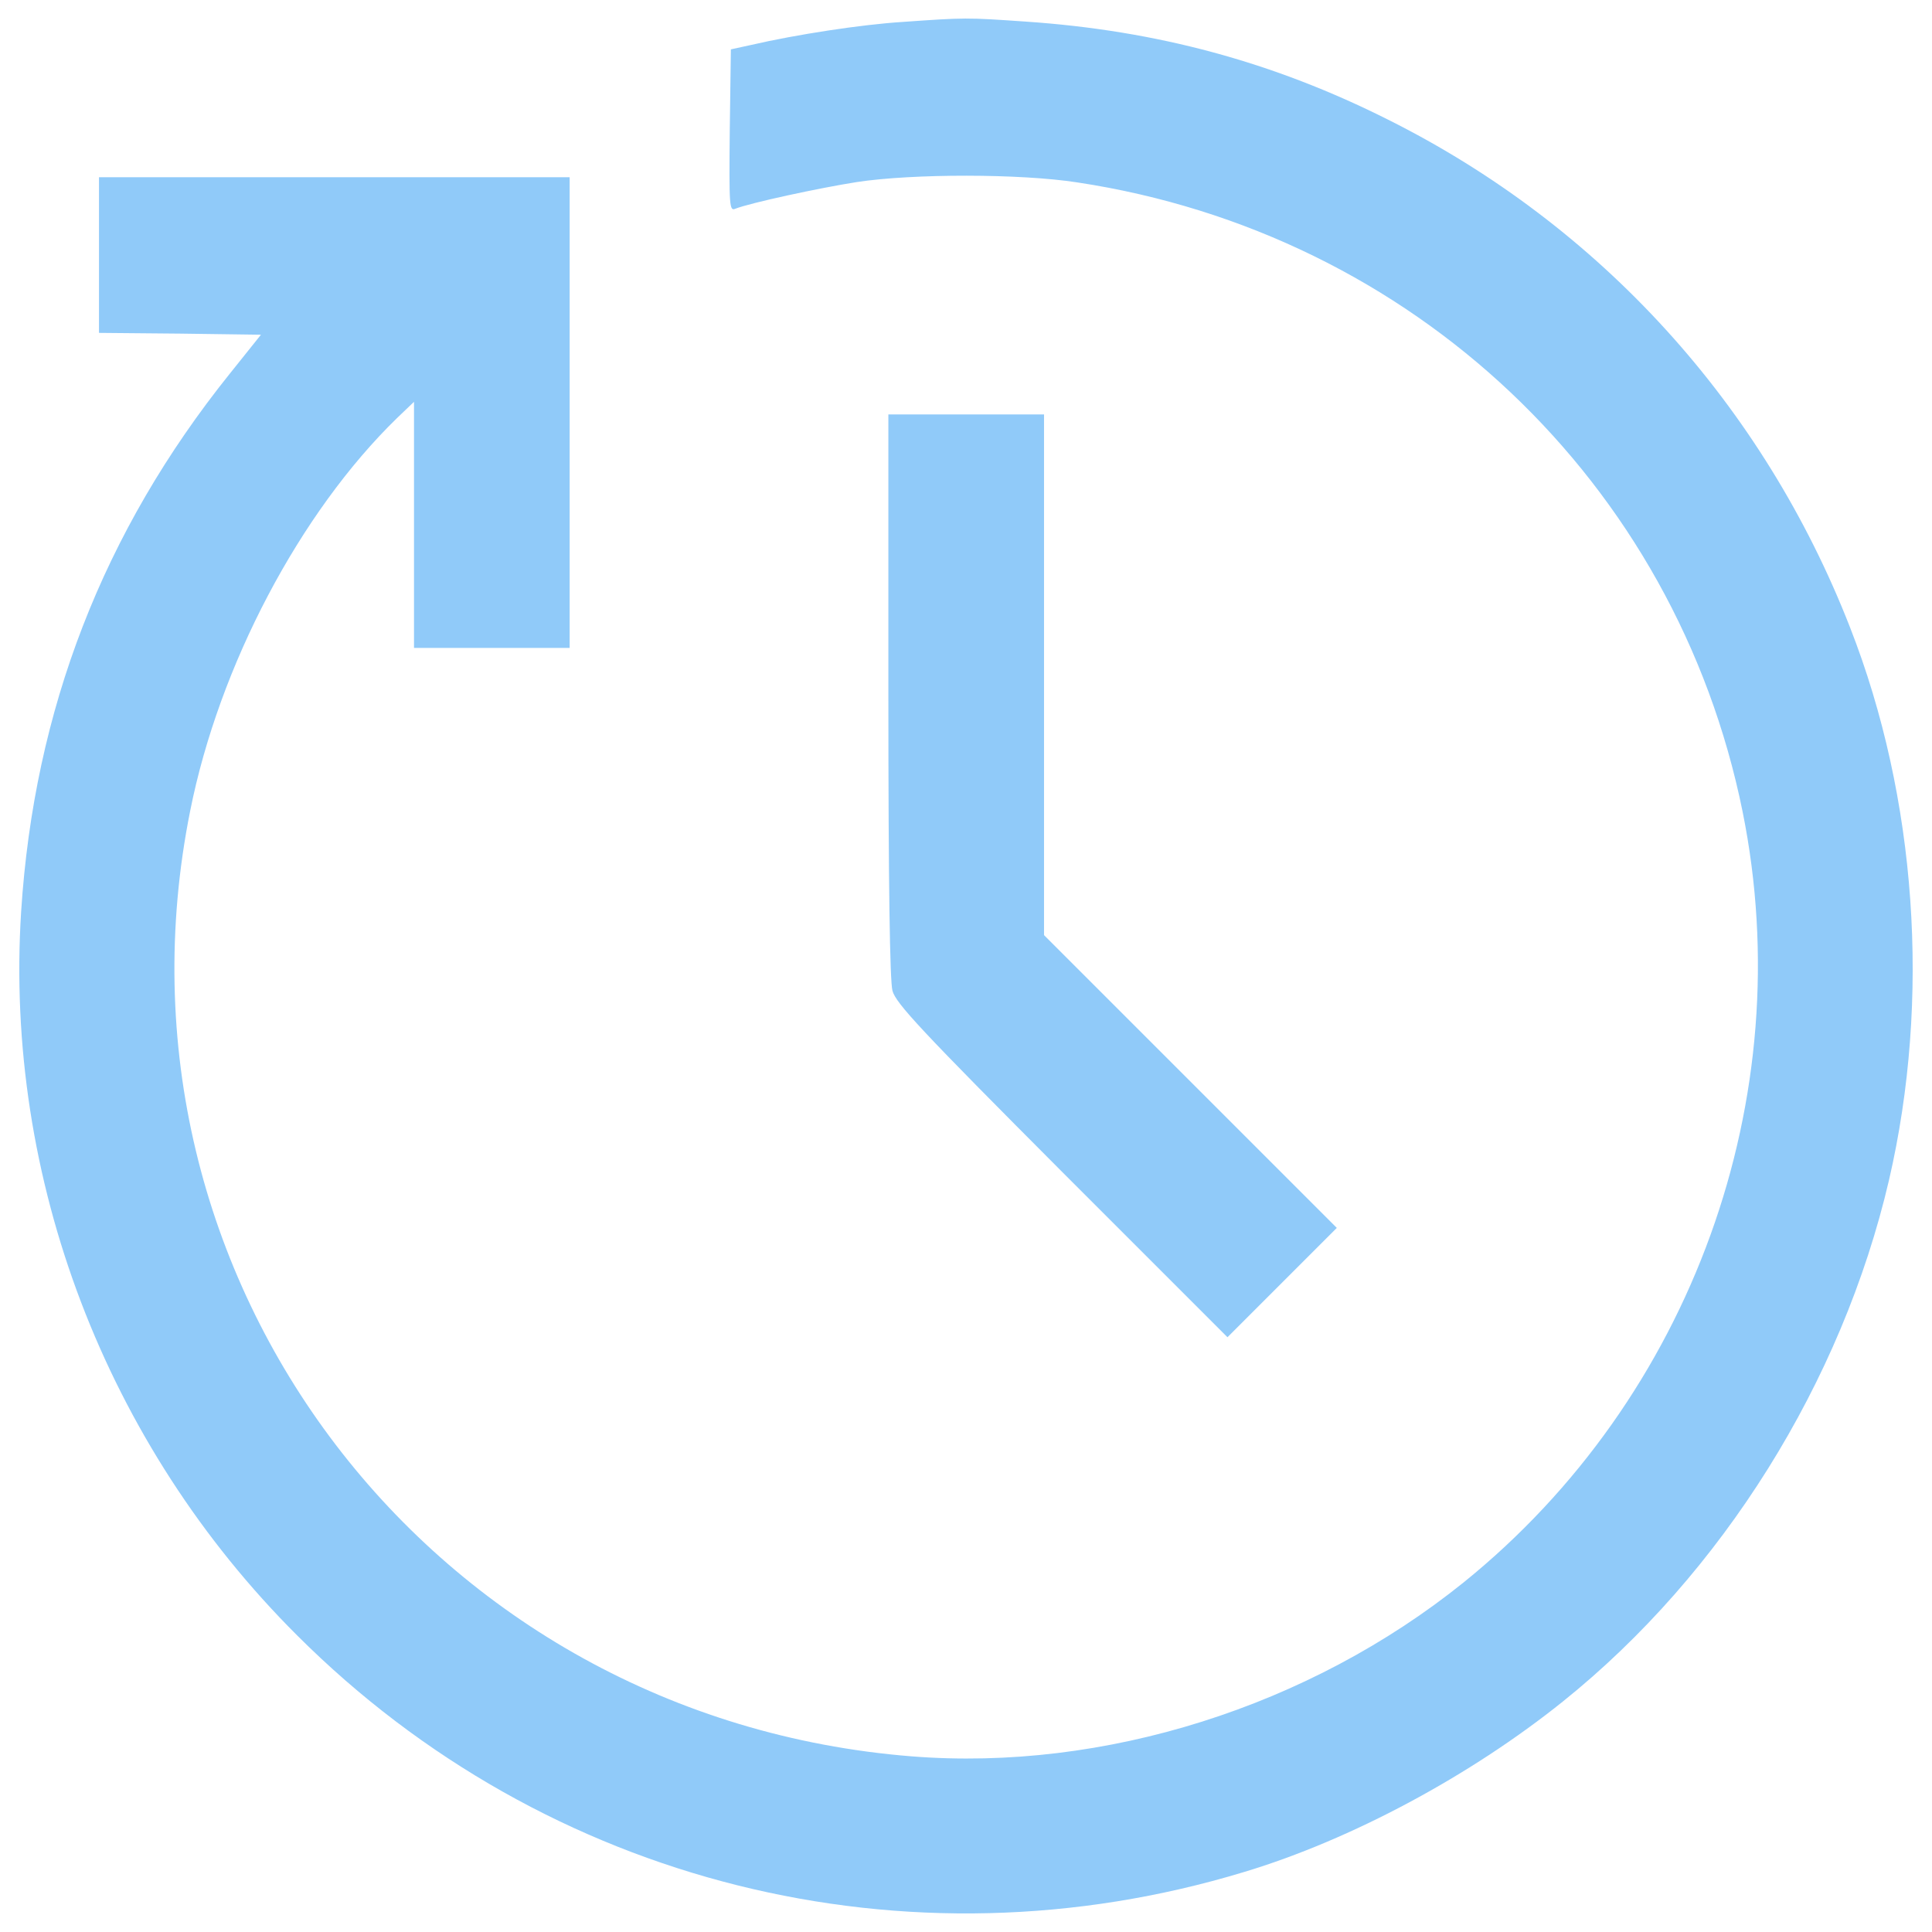
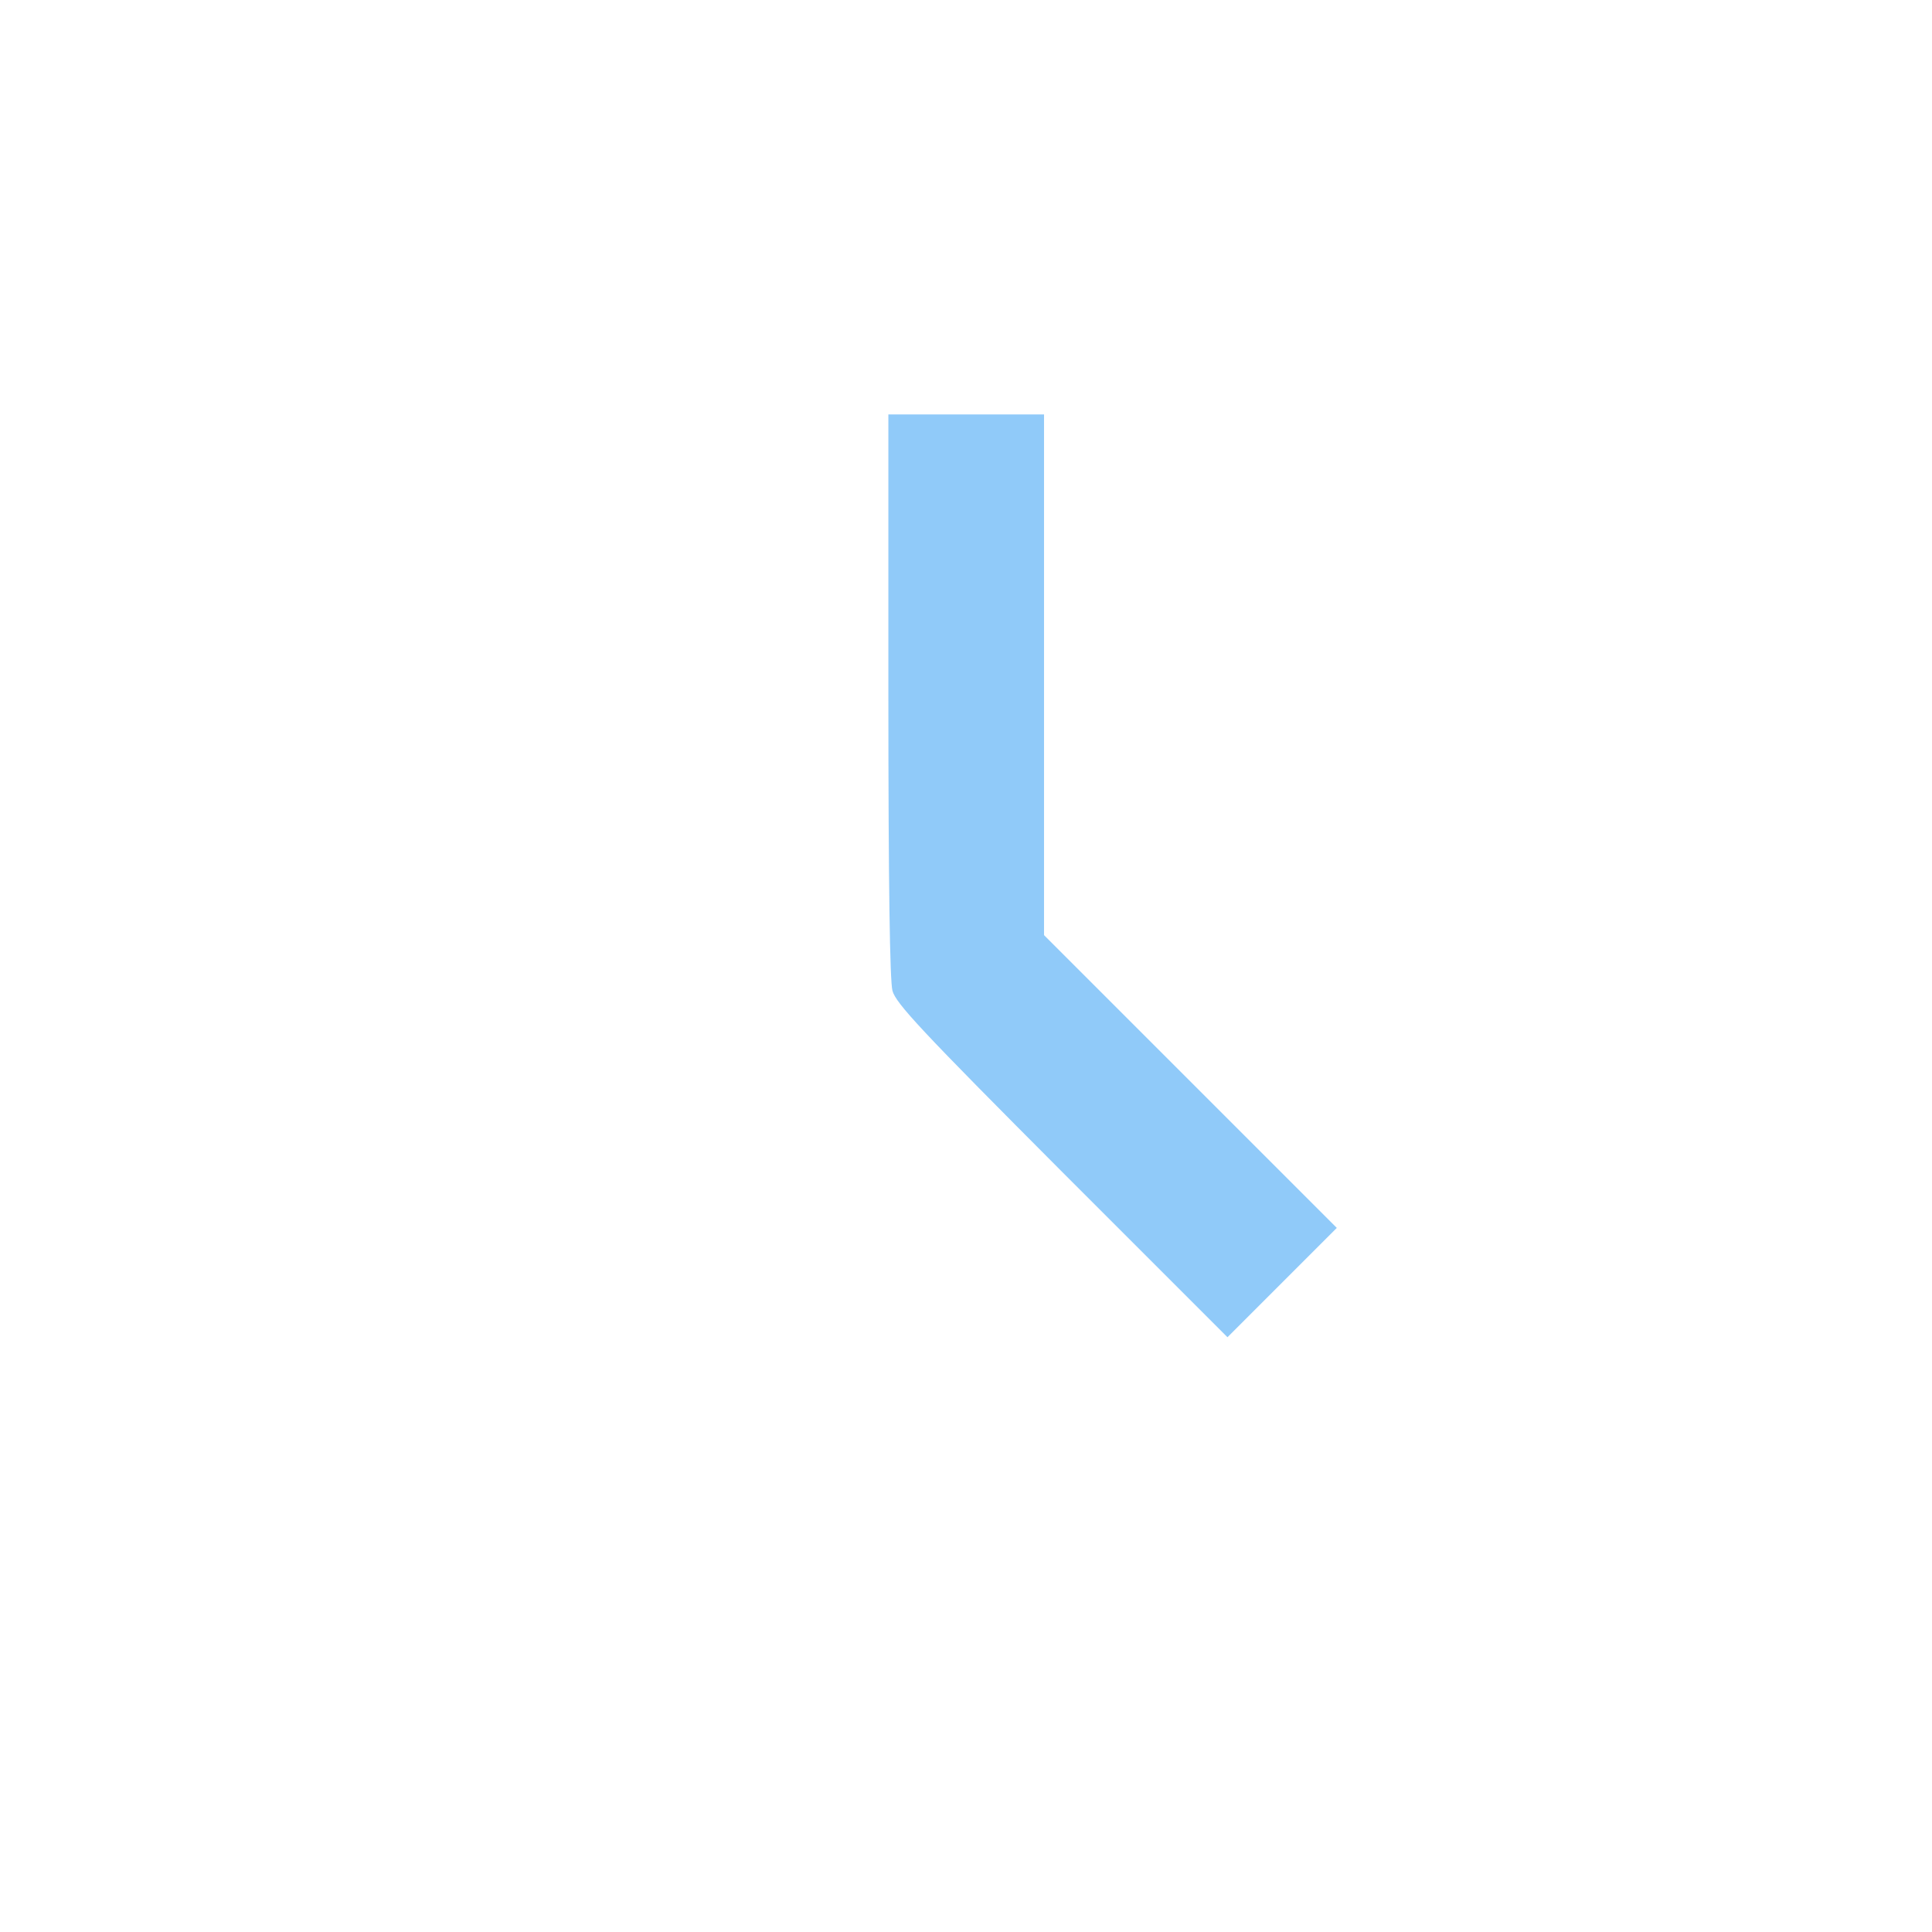
<svg xmlns="http://www.w3.org/2000/svg" version="1.1" x="0px" y="0px" viewBox="0 0 1000 1000" enable-background="new 0 0 1000 1000" xml:space="preserve">
  <g>
    <g transform="translate(0,512) scale(0.1,-0.1)">
-       <path style="fill: #90CAF9;" d="M4671.1,5006.4c-212.9-13.4-550.5-65.2-782.6-118.9l-105.5-23l-5.8-420.1c-3.8-393.2-1.9-418.2,28.8-404.8c78.6,30.7,433.5,107.4,629.2,138.1c289.7,44.1,845.9,44.1,1141.3-1.9C7312.5,3913,8674.4,2624,9019.7,918.7c299.2-1480.9-262.8-3034.6-1442.5-3988c-799.9-644.5-1862.6-980.2-2858.1-901.6C2235-3773.3,499-1500.2,984.3,922.5c149.6,751.9,567.8,1544.2,1070.4,2033.3l88.2,84.4v-636.8v-636.9h402.8h402.8v1218.1v1218.1H1730.5H512.4v-402.8V3397l420.1-3.8l418.2-5.7L1189.5,3186c-656-817.2-1012.8-1739.8-1080-2783.3C21.3-978.4,546.9-2357.7,1538.7-3345.5c1289-1287.1,3155.5-1753.3,4901.1-1223.8c554.4,166.9,1172,498.7,1649.7,882.4c824.8,661.8,1444.4,1653.5,1688,2698.9C9994.2-52,9921.3,989.7,9576,1872C9127.1,3023,8283.1,3951.4,7185.9,4500C6591.3,4799.2,5987,4962.3,5308,5008.3C5003,5029.4,4995.3,5029.4,4671.1,5006.4z" />
      <path style="fill: #90CAF9;" d="M4598.2,1522.9c0-986,7.7-1479,21.1-1530.8c17.3-65.2,149.6-207.2,876.6-936.1l857.5-857.5l282,282l283.9,283.9l-757.7,757.7l-757.7,757.7v1348.5V2975H5001h-402.8V1522.9z" />
    </g>
  </g>
</svg>